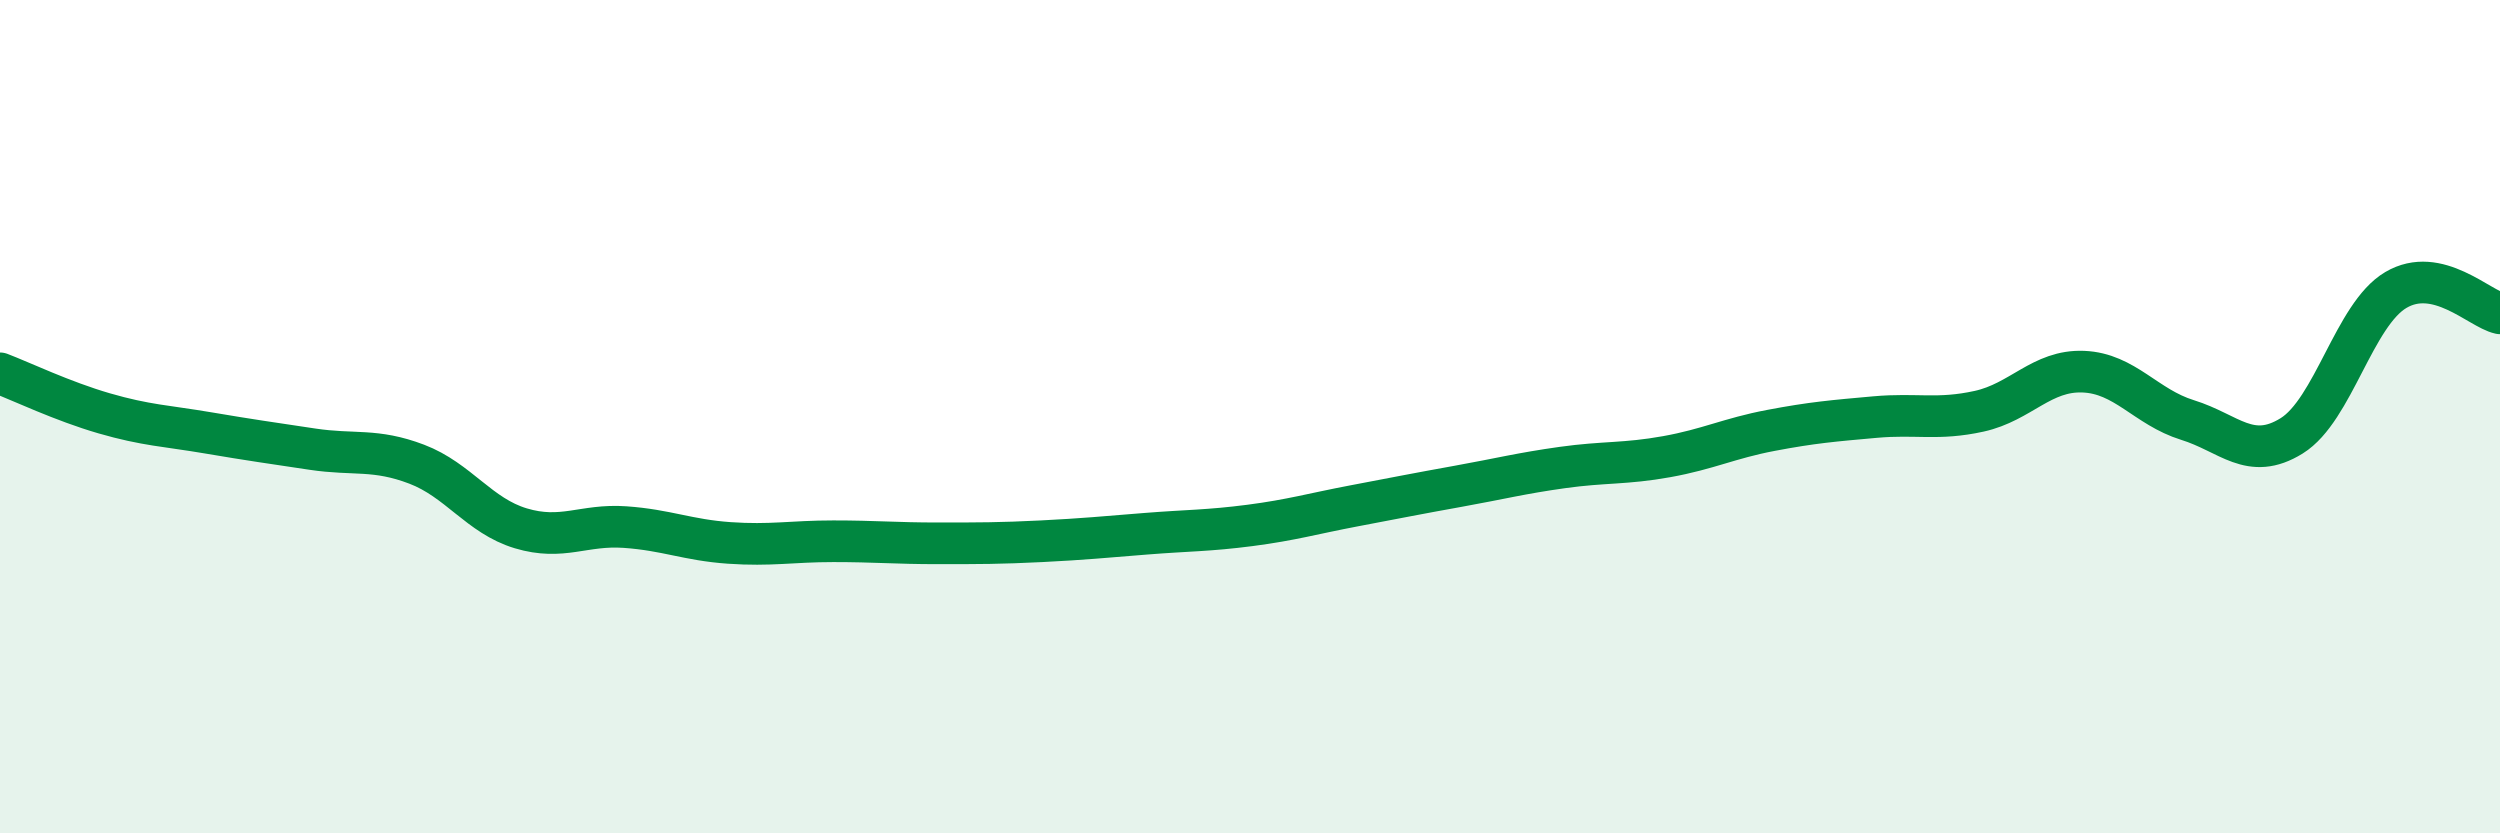
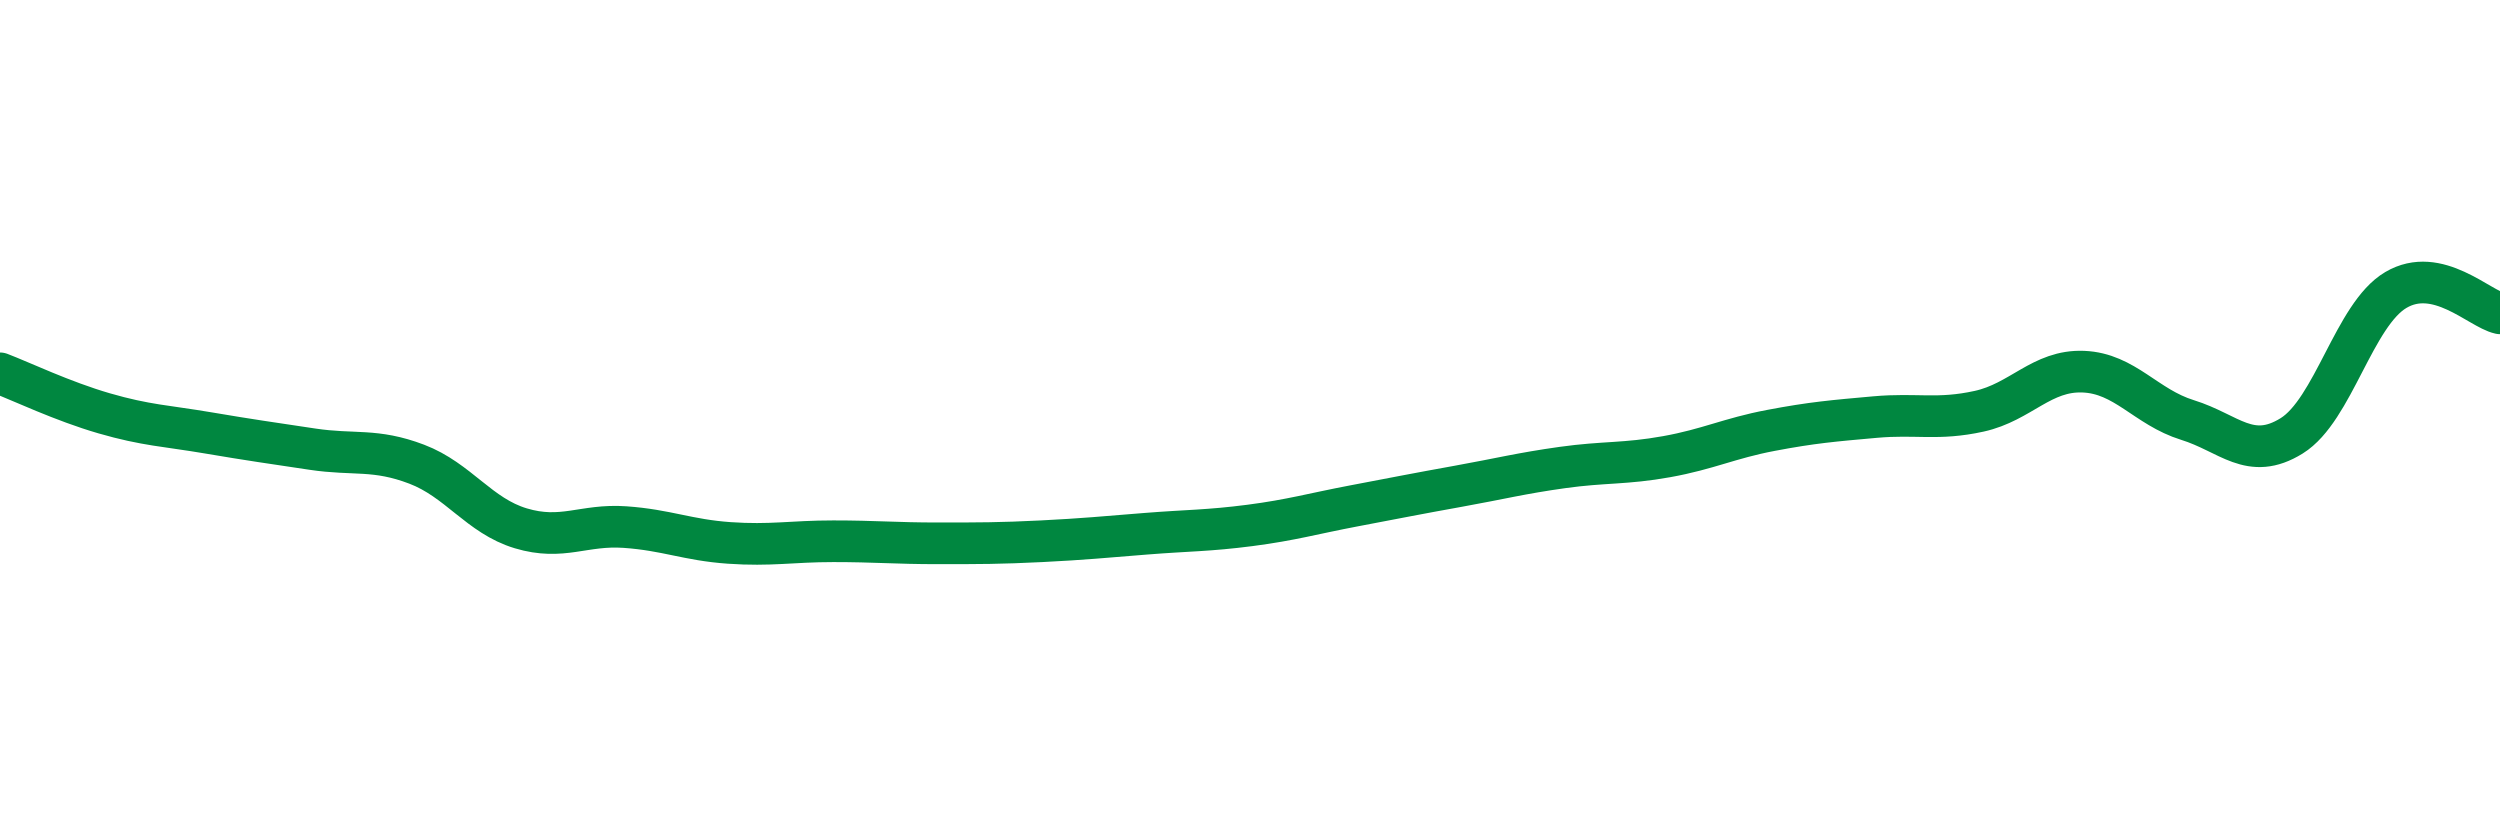
<svg xmlns="http://www.w3.org/2000/svg" width="60" height="20" viewBox="0 0 60 20">
-   <path d="M 0,8.96 C 0.5,9.15 1.5,9.63 2.5,9.92 C 3.5,10.21 4,10.22 5,10.39 C 6,10.56 6.5,10.63 7.5,10.78 C 8.5,10.93 9,10.76 10,11.14 C 11,11.52 11.5,12.38 12.5,12.68 C 13.5,12.98 14,12.58 15,12.65 C 16,12.72 16.5,12.96 17.5,13.03 C 18.5,13.1 19,12.99 20,12.99 C 21,12.99 21.5,13.04 22.5,13.04 C 23.5,13.04 24,13.04 25,12.99 C 26,12.94 26.5,12.89 27.5,12.81 C 28.5,12.73 29,12.74 30,12.61 C 31,12.48 31.5,12.33 32.5,12.14 C 33.5,11.95 34,11.85 35,11.67 C 36,11.49 36.5,11.36 37.5,11.22 C 38.5,11.08 39,11.14 40,10.96 C 41,10.78 41.5,10.52 42.5,10.33 C 43.5,10.14 44,10.1 45,10.01 C 46,9.92 46.5,10.09 47.5,9.87 C 48.5,9.65 49,8.88 50,8.92 C 51,8.96 51.5,9.77 52.5,10.08 C 53.5,10.39 54,11.08 55,10.46 C 56,9.84 56.5,7.55 57.5,6.96 C 58.5,6.37 59.5,7.41 60,7.52L60 20L0 20Z" fill="#008740" opacity="0.1" stroke-linecap="round" stroke-linejoin="round" />
  <path d="M 0,8.96 C 0.5,9.15 1.5,9.63 2.5,9.92 C 3.5,10.21 4,10.22 5,10.39 C 6,10.56 6.5,10.63 7.5,10.78 C 8.5,10.93 9,10.76 10,11.14 C 11,11.52 11.5,12.38 12.5,12.68 C 13.5,12.98 14,12.58 15,12.65 C 16,12.72 16.5,12.96 17.5,13.03 C 18.5,13.1 19,12.99 20,12.99 C 21,12.99 21.5,13.04 22.5,13.04 C 23.5,13.04 24,13.04 25,12.99 C 26,12.94 26.5,12.89 27.5,12.81 C 28.5,12.73 29,12.74 30,12.61 C 31,12.48 31.5,12.33 32.5,12.14 C 33.5,11.95 34,11.85 35,11.67 C 36,11.49 36.5,11.36 37.5,11.22 C 38.5,11.08 39,11.14 40,10.96 C 41,10.78 41.5,10.52 42.5,10.33 C 43.5,10.14 44,10.1 45,10.01 C 46,9.92 46.5,10.09 47.5,9.87 C 48.5,9.65 49,8.88 50,8.92 C 51,8.96 51.5,9.77 52.5,10.08 C 53.5,10.39 54,11.08 55,10.46 C 56,9.84 56.5,7.55 57.5,6.96 C 58.5,6.37 59.5,7.41 60,7.52" stroke="#008740" stroke-width="1" fill="none" stroke-linecap="round" stroke-linejoin="round" />
</svg>